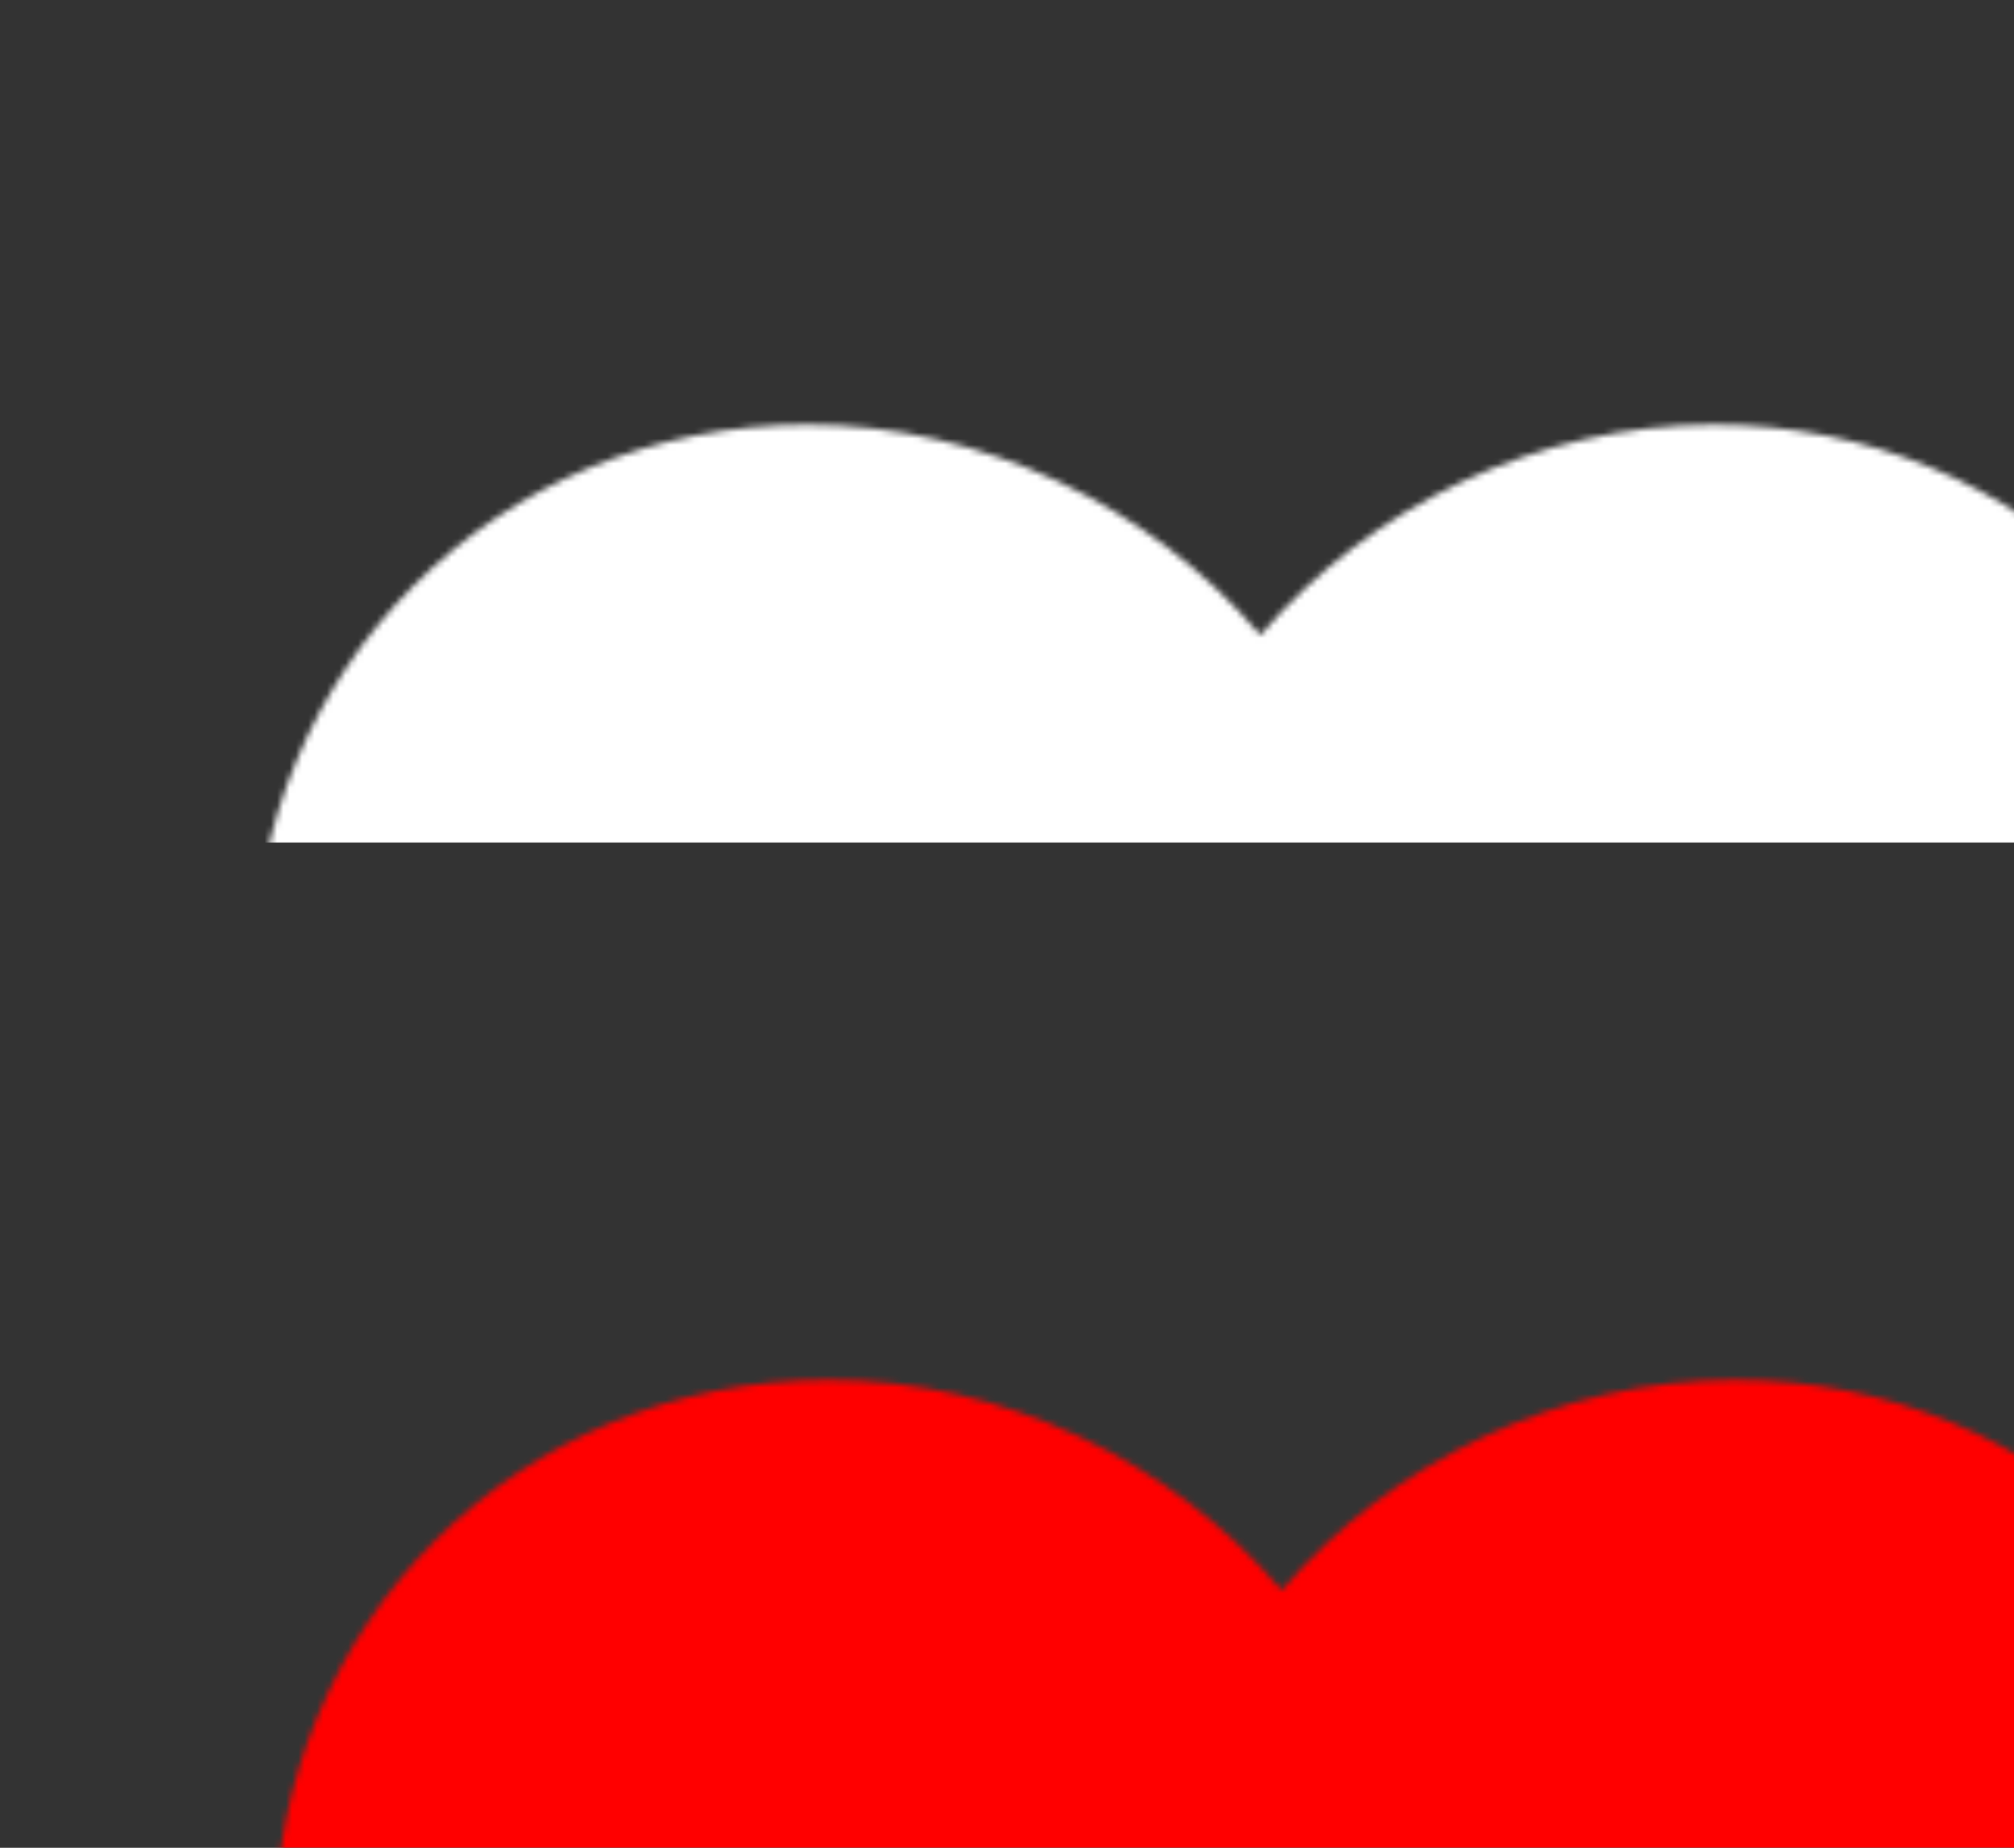
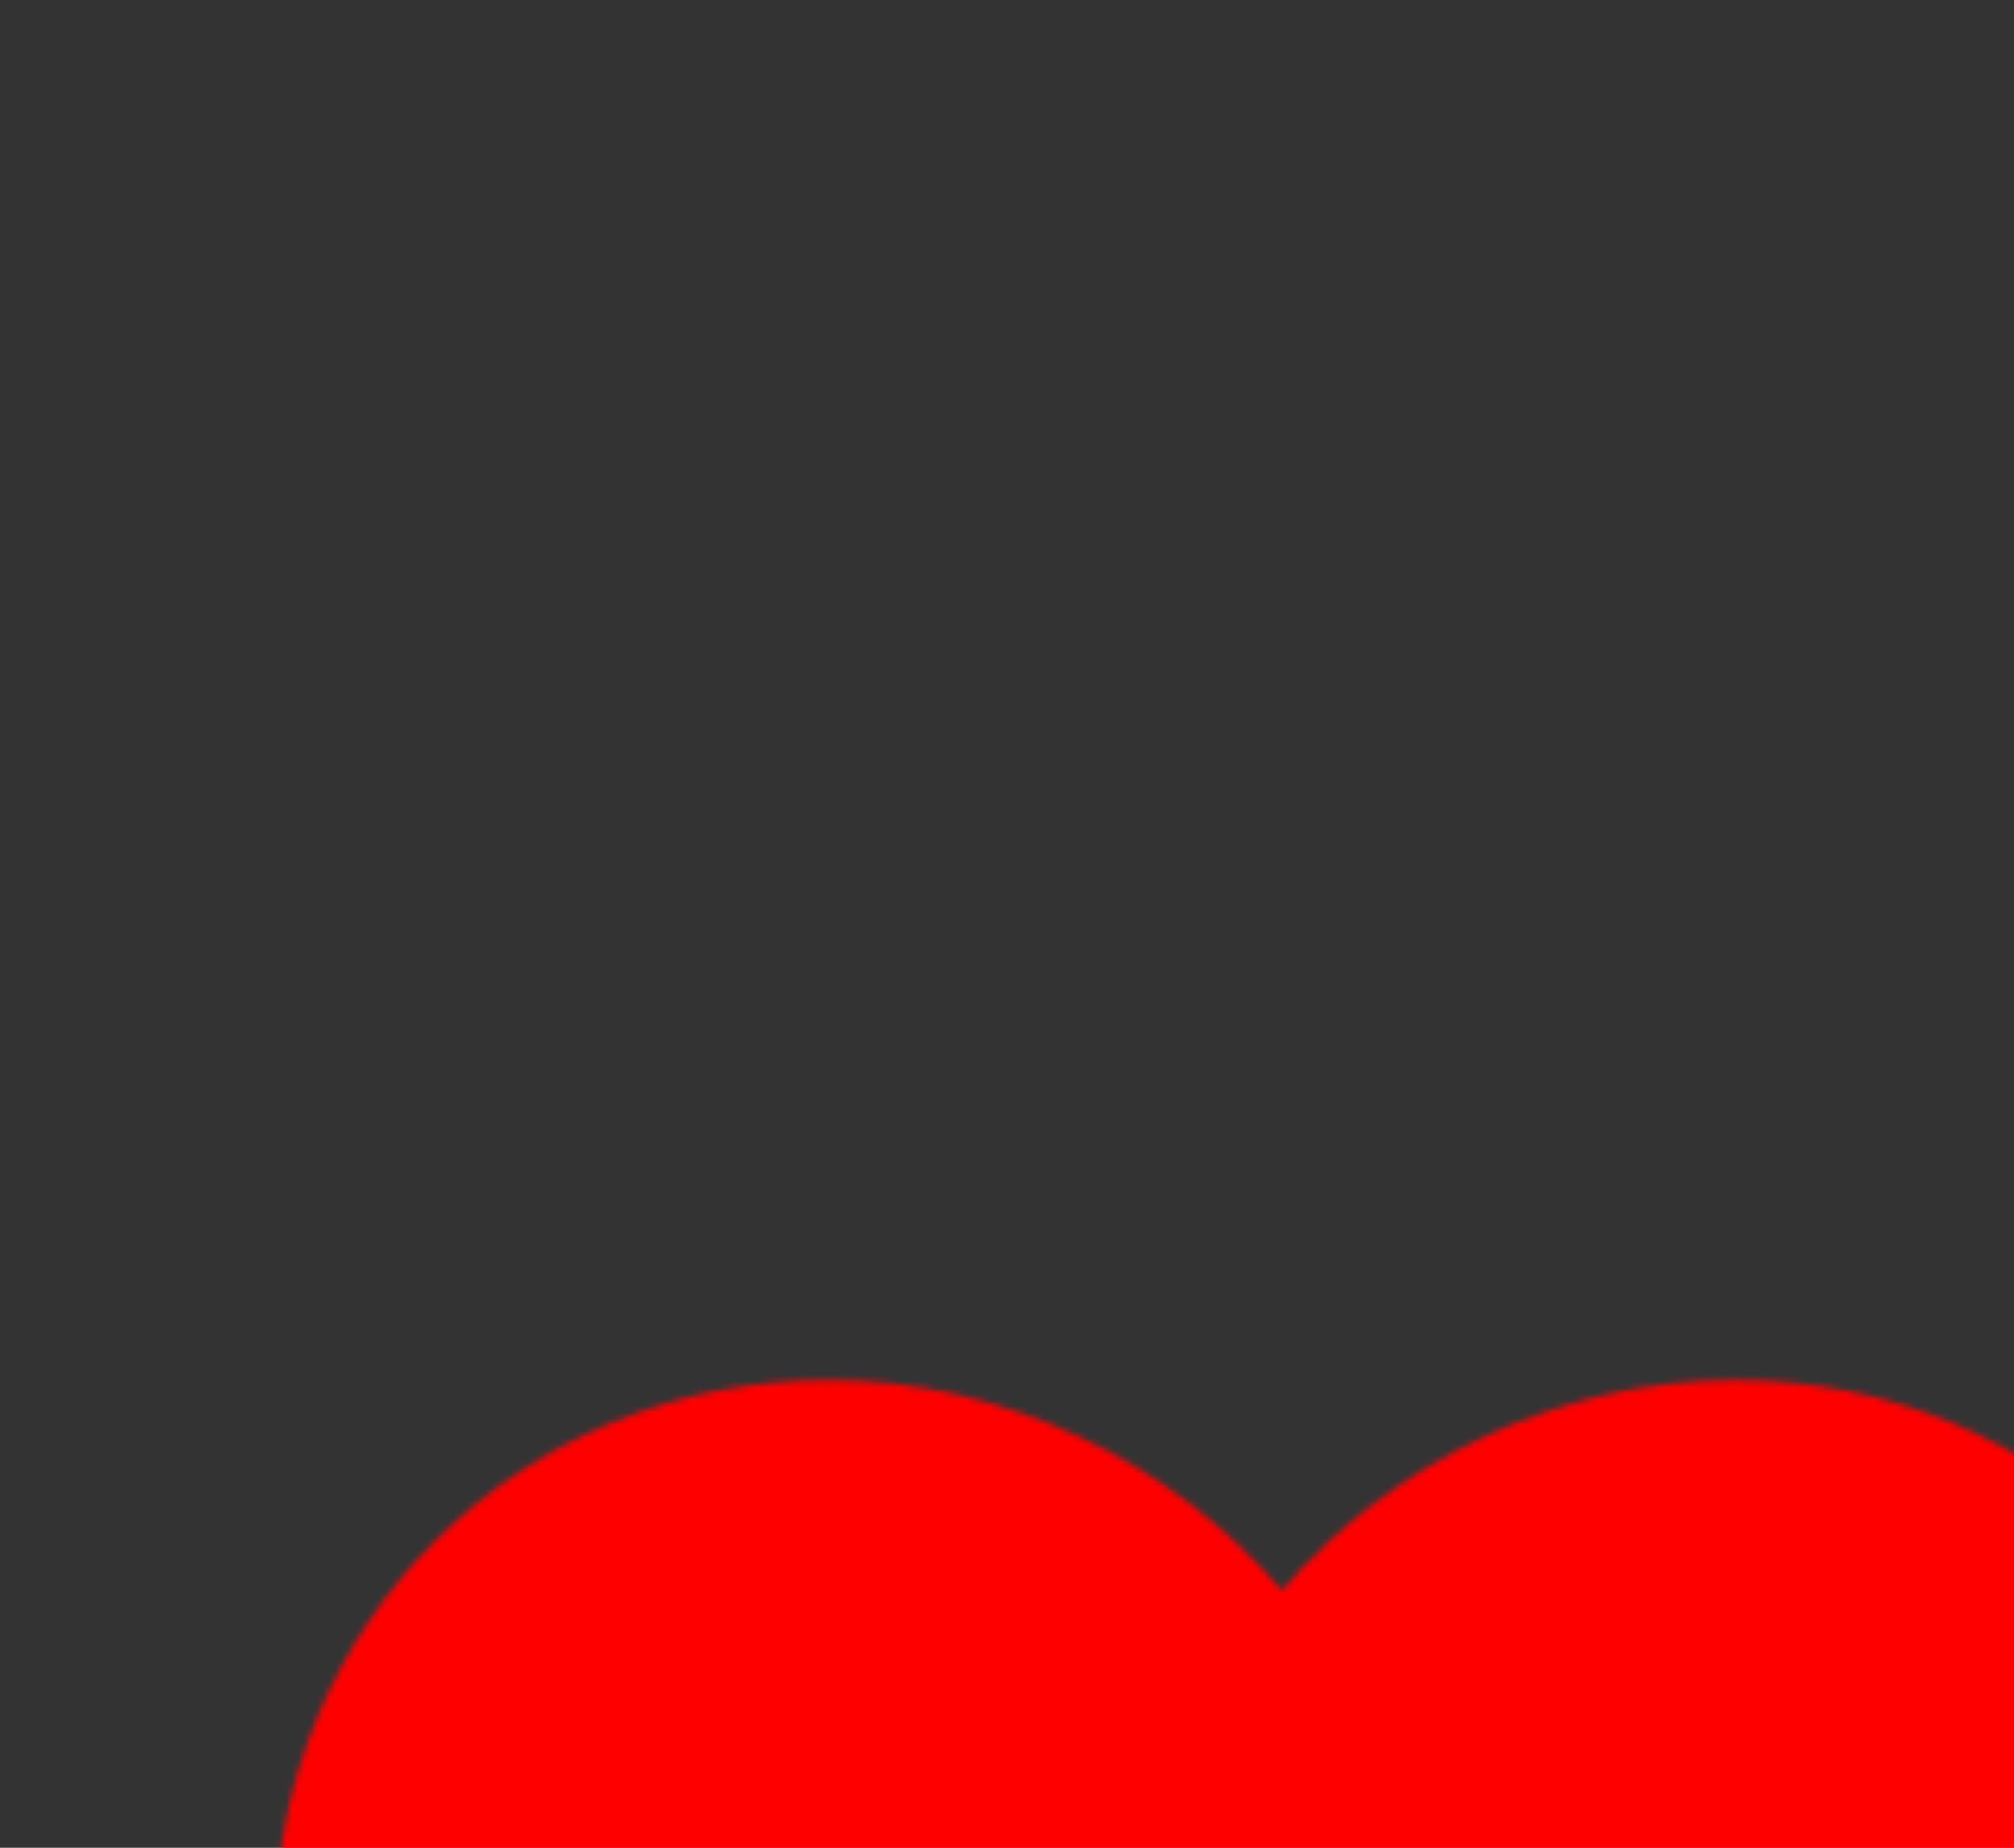
<svg xmlns="http://www.w3.org/2000/svg" xmlns:ns1="https://boxy-svg.com" viewBox="63.7 86.267 323.383 296.704" width="323.383px" height="296.704px">
  <rect x="63.7" y="86.267" width="323.383" height="296.704" fill="#333333" stroke="none" />
  <defs>
    <linearGradient id="color-0" gradientUnits="userSpaceOnUse" ns1:pinned="true">
      <stop style="stop-color: rgb(255, 255, 255)" />
    </linearGradient>
    <linearGradient id="color-1" gradientUnits="userSpaceOnUse" ns1:pinned="true">
      <stop style="stop-color: rgb(255, 0, 0)" />
    </linearGradient>
    <linearGradient id="color-2" gradientUnits="userSpaceOnUse" ns1:pinned="true">
      <stop style="stop-color: rgb(0, 102, 255)" />
    </linearGradient>
    <linearGradient id="color-3" gradientUnits="userSpaceOnUse" ns1:pinned="true">
      <stop style="stop-color: rgb(0, 0, 0)" />
    </linearGradient>
    <mask id="mask-0">
      <path d="M 225.39 382.971 L 201.946 361.629 C 118.675 286.118 63.7 236.317 63.7 175.198 C 63.7 125.396 102.829 86.267 152.63 86.267 C 180.764 86.267 207.767 99.365 225.39 120.061 C 243.016 99.365 270.017 86.267 298.152 86.267 C 347.954 86.267 387.083 125.396 387.083 175.198 C 387.083 236.317 332.108 286.118 248.836 361.79 L 225.39 382.971 Z" style="paint-order: fill; fill-rule: nonzero; fill: rgb(255, 255, 255); will-change: mix-blend-mode, transform, content;" id="path-2" />
    </mask>
    <mask id="mask-1">
-       <path d="M 225.39 382.971 L 201.946 361.629 C 118.675 286.118 63.7 236.317 63.7 175.198 C 63.7 125.396 102.829 86.267 152.63 86.267 C 180.764 86.267 207.767 99.365 225.39 120.061 C 243.016 99.365 270.017 86.267 298.152 86.267 C 347.954 86.267 387.083 125.396 387.083 175.198 C 387.083 236.317 332.108 286.118 248.836 361.79 L 225.39 382.971 Z" style="paint-order: fill; fill-rule: nonzero; fill: rgb(255, 255, 255); will-change: mix-blend-mode, transform, content;" id="path-1" />
+       <path d="M 225.39 382.971 L 201.946 361.629 C 118.675 286.118 63.7 236.317 63.7 175.198 C 63.7 125.396 102.829 86.267 152.63 86.267 C 180.764 86.267 207.767 99.365 225.39 120.061 C 347.954 86.267 387.083 125.396 387.083 175.198 C 387.083 236.317 332.108 286.118 248.836 361.79 L 225.39 382.971 Z" style="paint-order: fill; fill-rule: nonzero; fill: rgb(255, 255, 255); will-change: mix-blend-mode, transform, content;" id="path-1" />
    </mask>
    <mask id="mask-2">
      <path d="M 122.663 301.202 L 99.219 279.86 C 15.948 204.349 -39.027 154.548 -39.027 93.429 C -39.027 43.627 0.102 4.498 49.903 4.498 C 78.037 4.498 105.04 17.596 122.663 38.292 C 140.289 17.596 167.29 4.498 195.425 4.498 C 245.227 4.498 284.356 43.627 284.356 93.429 C 284.356 154.548 229.381 204.349 146.109 280.021 L 122.663 301.202 Z" style="paint-order: fill; fill-rule: nonzero; fill: rgb(255, 255, 255); will-change: mix-blend-mode, transform, content; transform-box: fill-box; transform-origin: 50% 50%;" id="object-0" transform="matrix(0, -1, 1, 0, -0, -0)" />
    </mask>
    <ns1:export>
      <ns1:file format="svg" />
    </ns1:export>
  </defs>
-   <rect x="40.691" y="68.19" width="375.466" height="153.359" style="fill: rgb(255, 255, 255); will-change: mix-blend-mode, transform, content; mask: url(&quot;#mask-1&quot;); pointer-events: none;" />
  <rect x="44.11" y="221.56" width="363.017" height="169.214" style="fill: rgb(255, 0, 0); will-change: mix-blend-mode, transform, content; mask: url(&quot;#mask-0&quot;); pointer-events: none;" />
  <path d="M 109.727 109.722 L 240.66 328.949 L -21.206 328.949 L 109.727 109.722 Z" ns1:shape="triangle -21.206 109.722 261.866 219.227 0.5 0 1@ca5b7b24" style="fill: rgb(0, 102, 255); will-change: mix-blend-mode, transform, content; transform-box: fill-box; transform-origin: 50% 50%; mask: url(&quot;#mask-2&quot;); pointer-events: none;" transform="matrix(0, 1, -1, 0, 49.179, 2.346)" id="object-1" />
</svg>